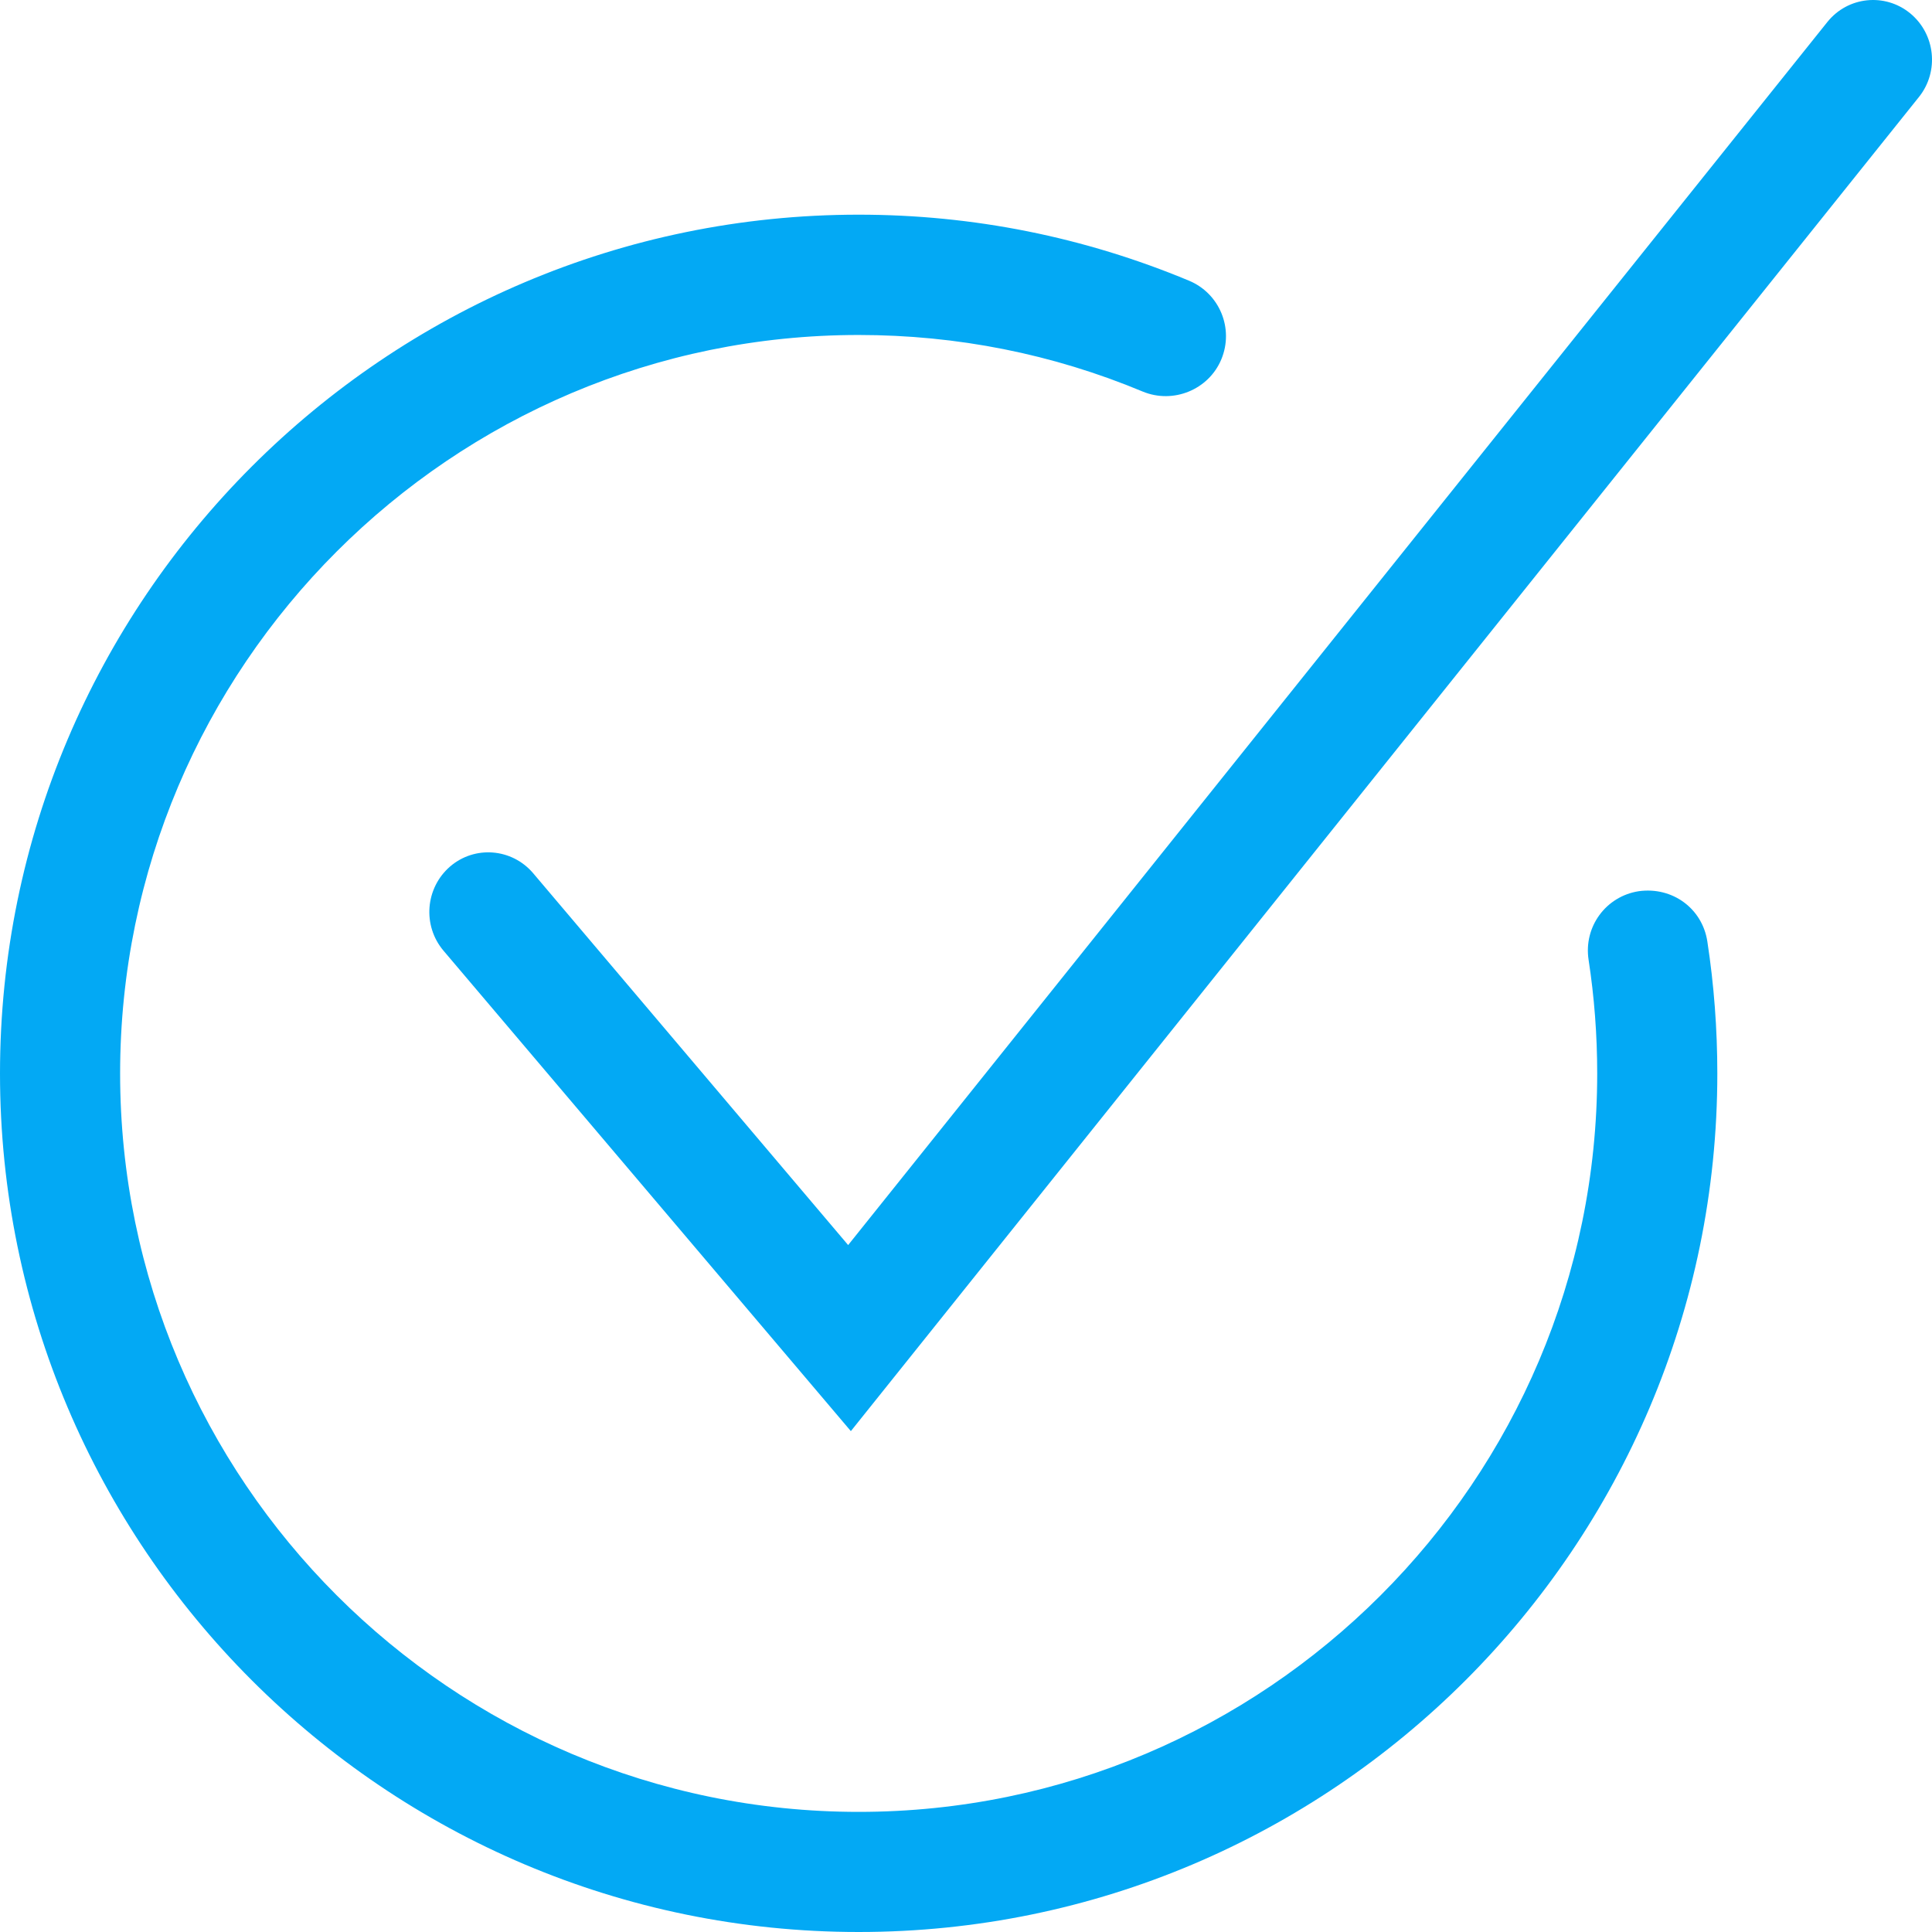
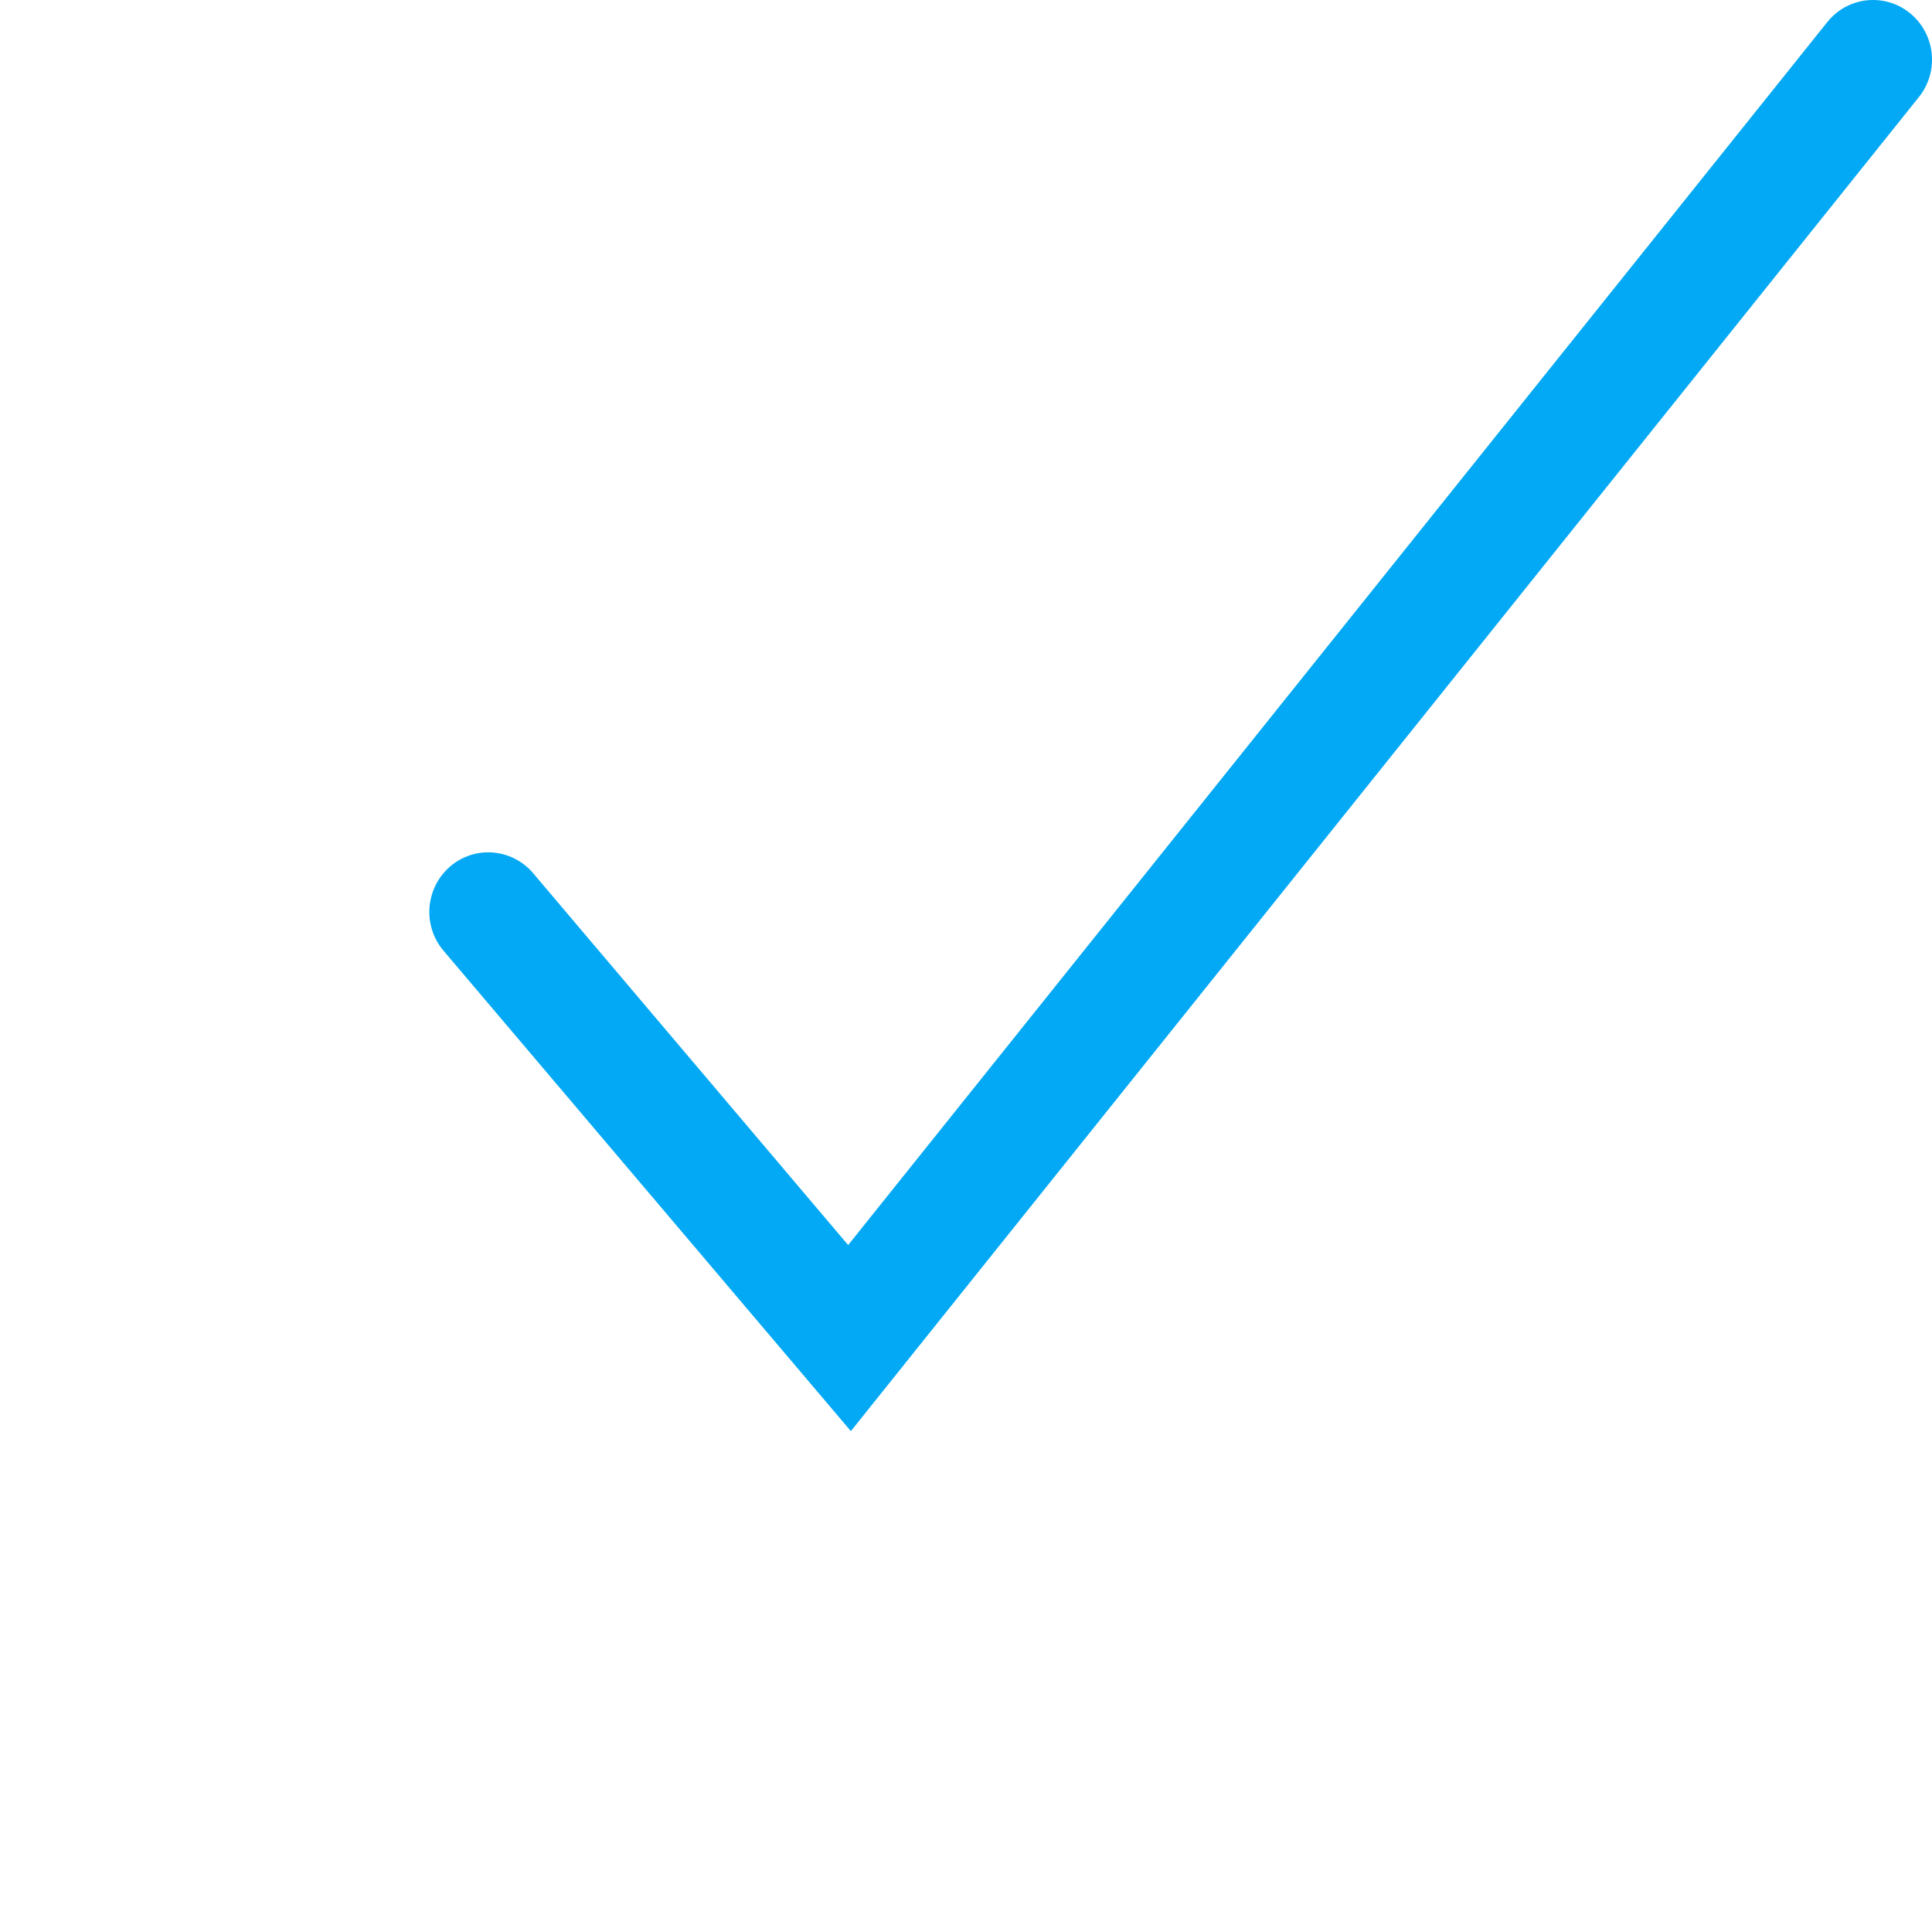
<svg xmlns="http://www.w3.org/2000/svg" width="52px" height="52px" viewBox="0 0 52 52" version="1.1">
  <title>Group</title>
  <desc>Created with Sketch.</desc>
  <defs />
  <g id="Page-1" stroke="none" stroke-width="1" fill="none" fill-rule="evenodd">
    <g id="Talk-to-us-2" transform="translate(-700, -216)" fill="#03A9F4">
      <g id="Group" transform="translate(700, 216)">
-         <path d="M23.111,52 C10.364,52 0,41.632 0,28.892 C0,16.151 10.364,5.778 23.111,5.778 C26.191,5.778 29.182,6.379 32.003,7.555 C32.826,7.898 33.216,8.842 32.873,9.67 C32.531,10.492 31.576,10.877 30.759,10.54 C28.332,9.527 25.759,9.016 23.111,9.016 C12.152,9.016 3.233,17.933 3.233,28.892 C3.233,39.85 12.152,48.767 23.111,48.767 C34.071,48.767 42.989,39.85 42.989,28.892 C42.989,27.853 42.91,26.83 42.757,25.833 C42.62,24.947 43.221,24.124 44.107,23.987 C45.014,23.861 45.816,24.451 45.953,25.337 C46.133,26.508 46.222,27.7 46.222,28.892 C46.222,41.632 35.859,52 23.111,52" id="Fill-4" />
        <path d="M22.901,38.519 L11.936,25.587 C11.367,24.913 11.445,23.904 12.112,23.324 C12.779,22.749 13.776,22.833 14.345,23.497 L22.828,33.511 L49.183,0.593 C49.736,-0.097 50.734,-0.197 51.411,0.357 C52.093,0.917 52.197,1.925 51.649,2.61 L22.901,38.519 Z" id="Fill-1" />
      </g>
    </g>
  </g>
</svg>